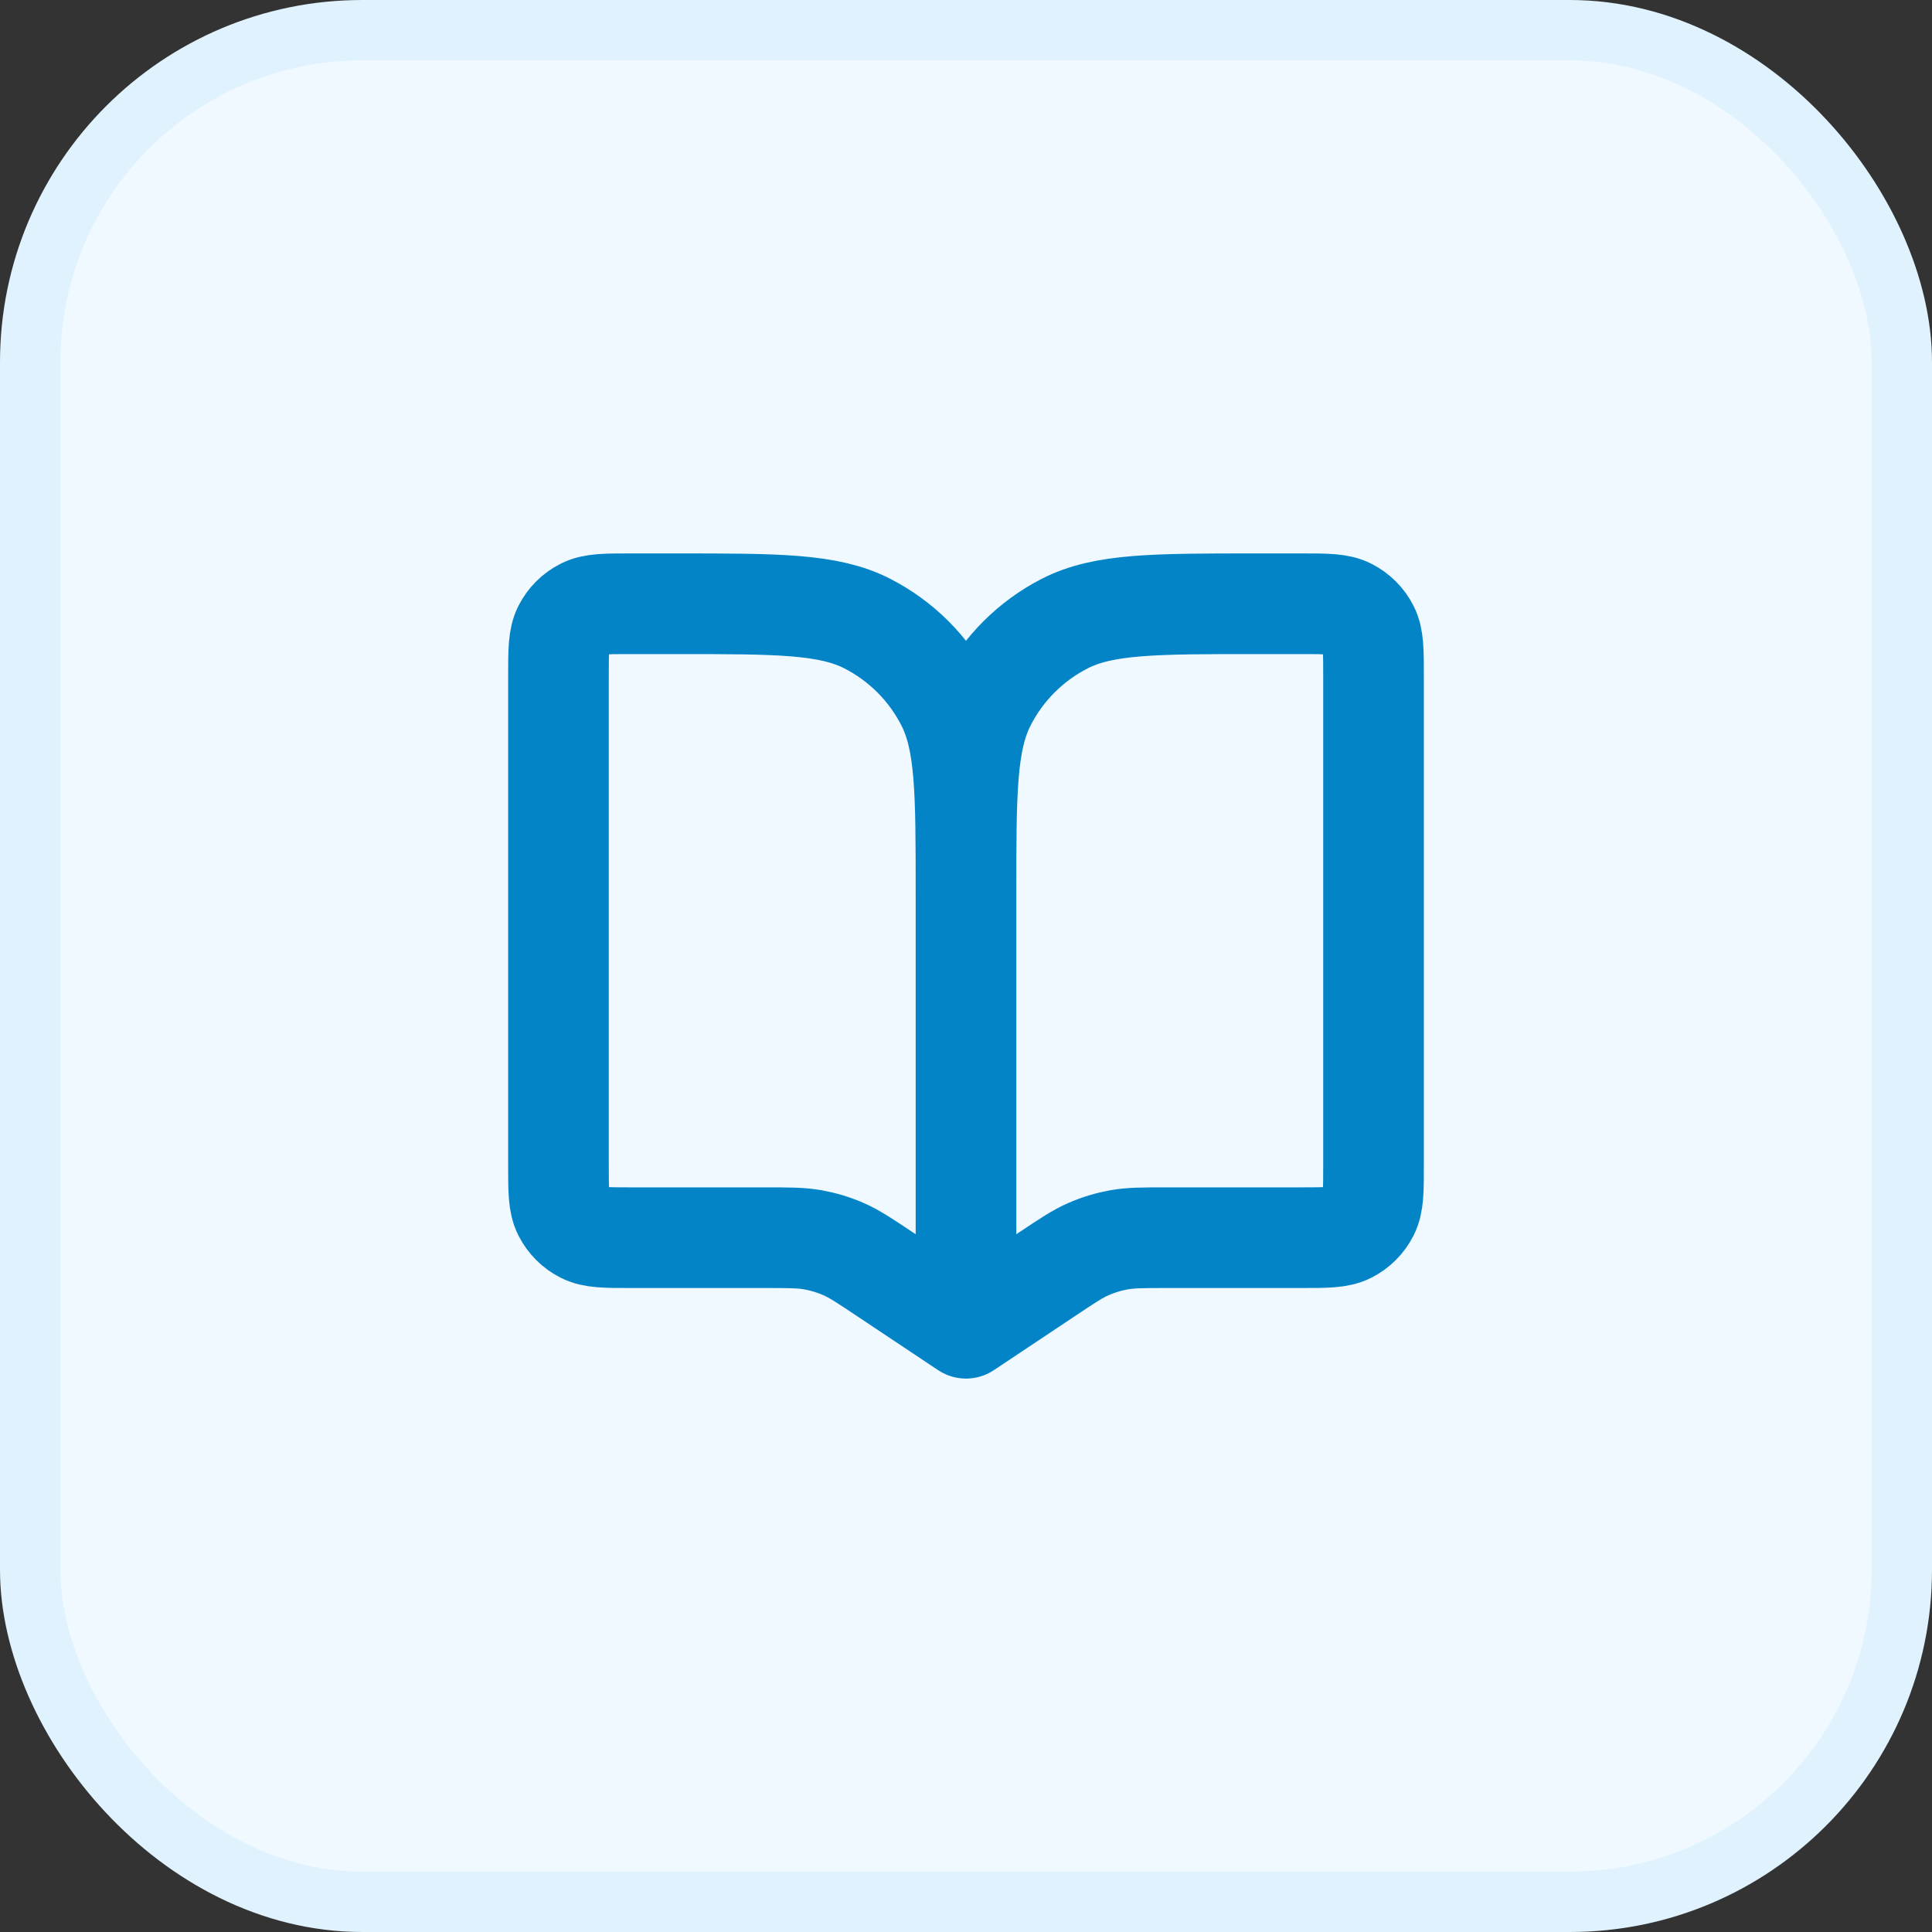
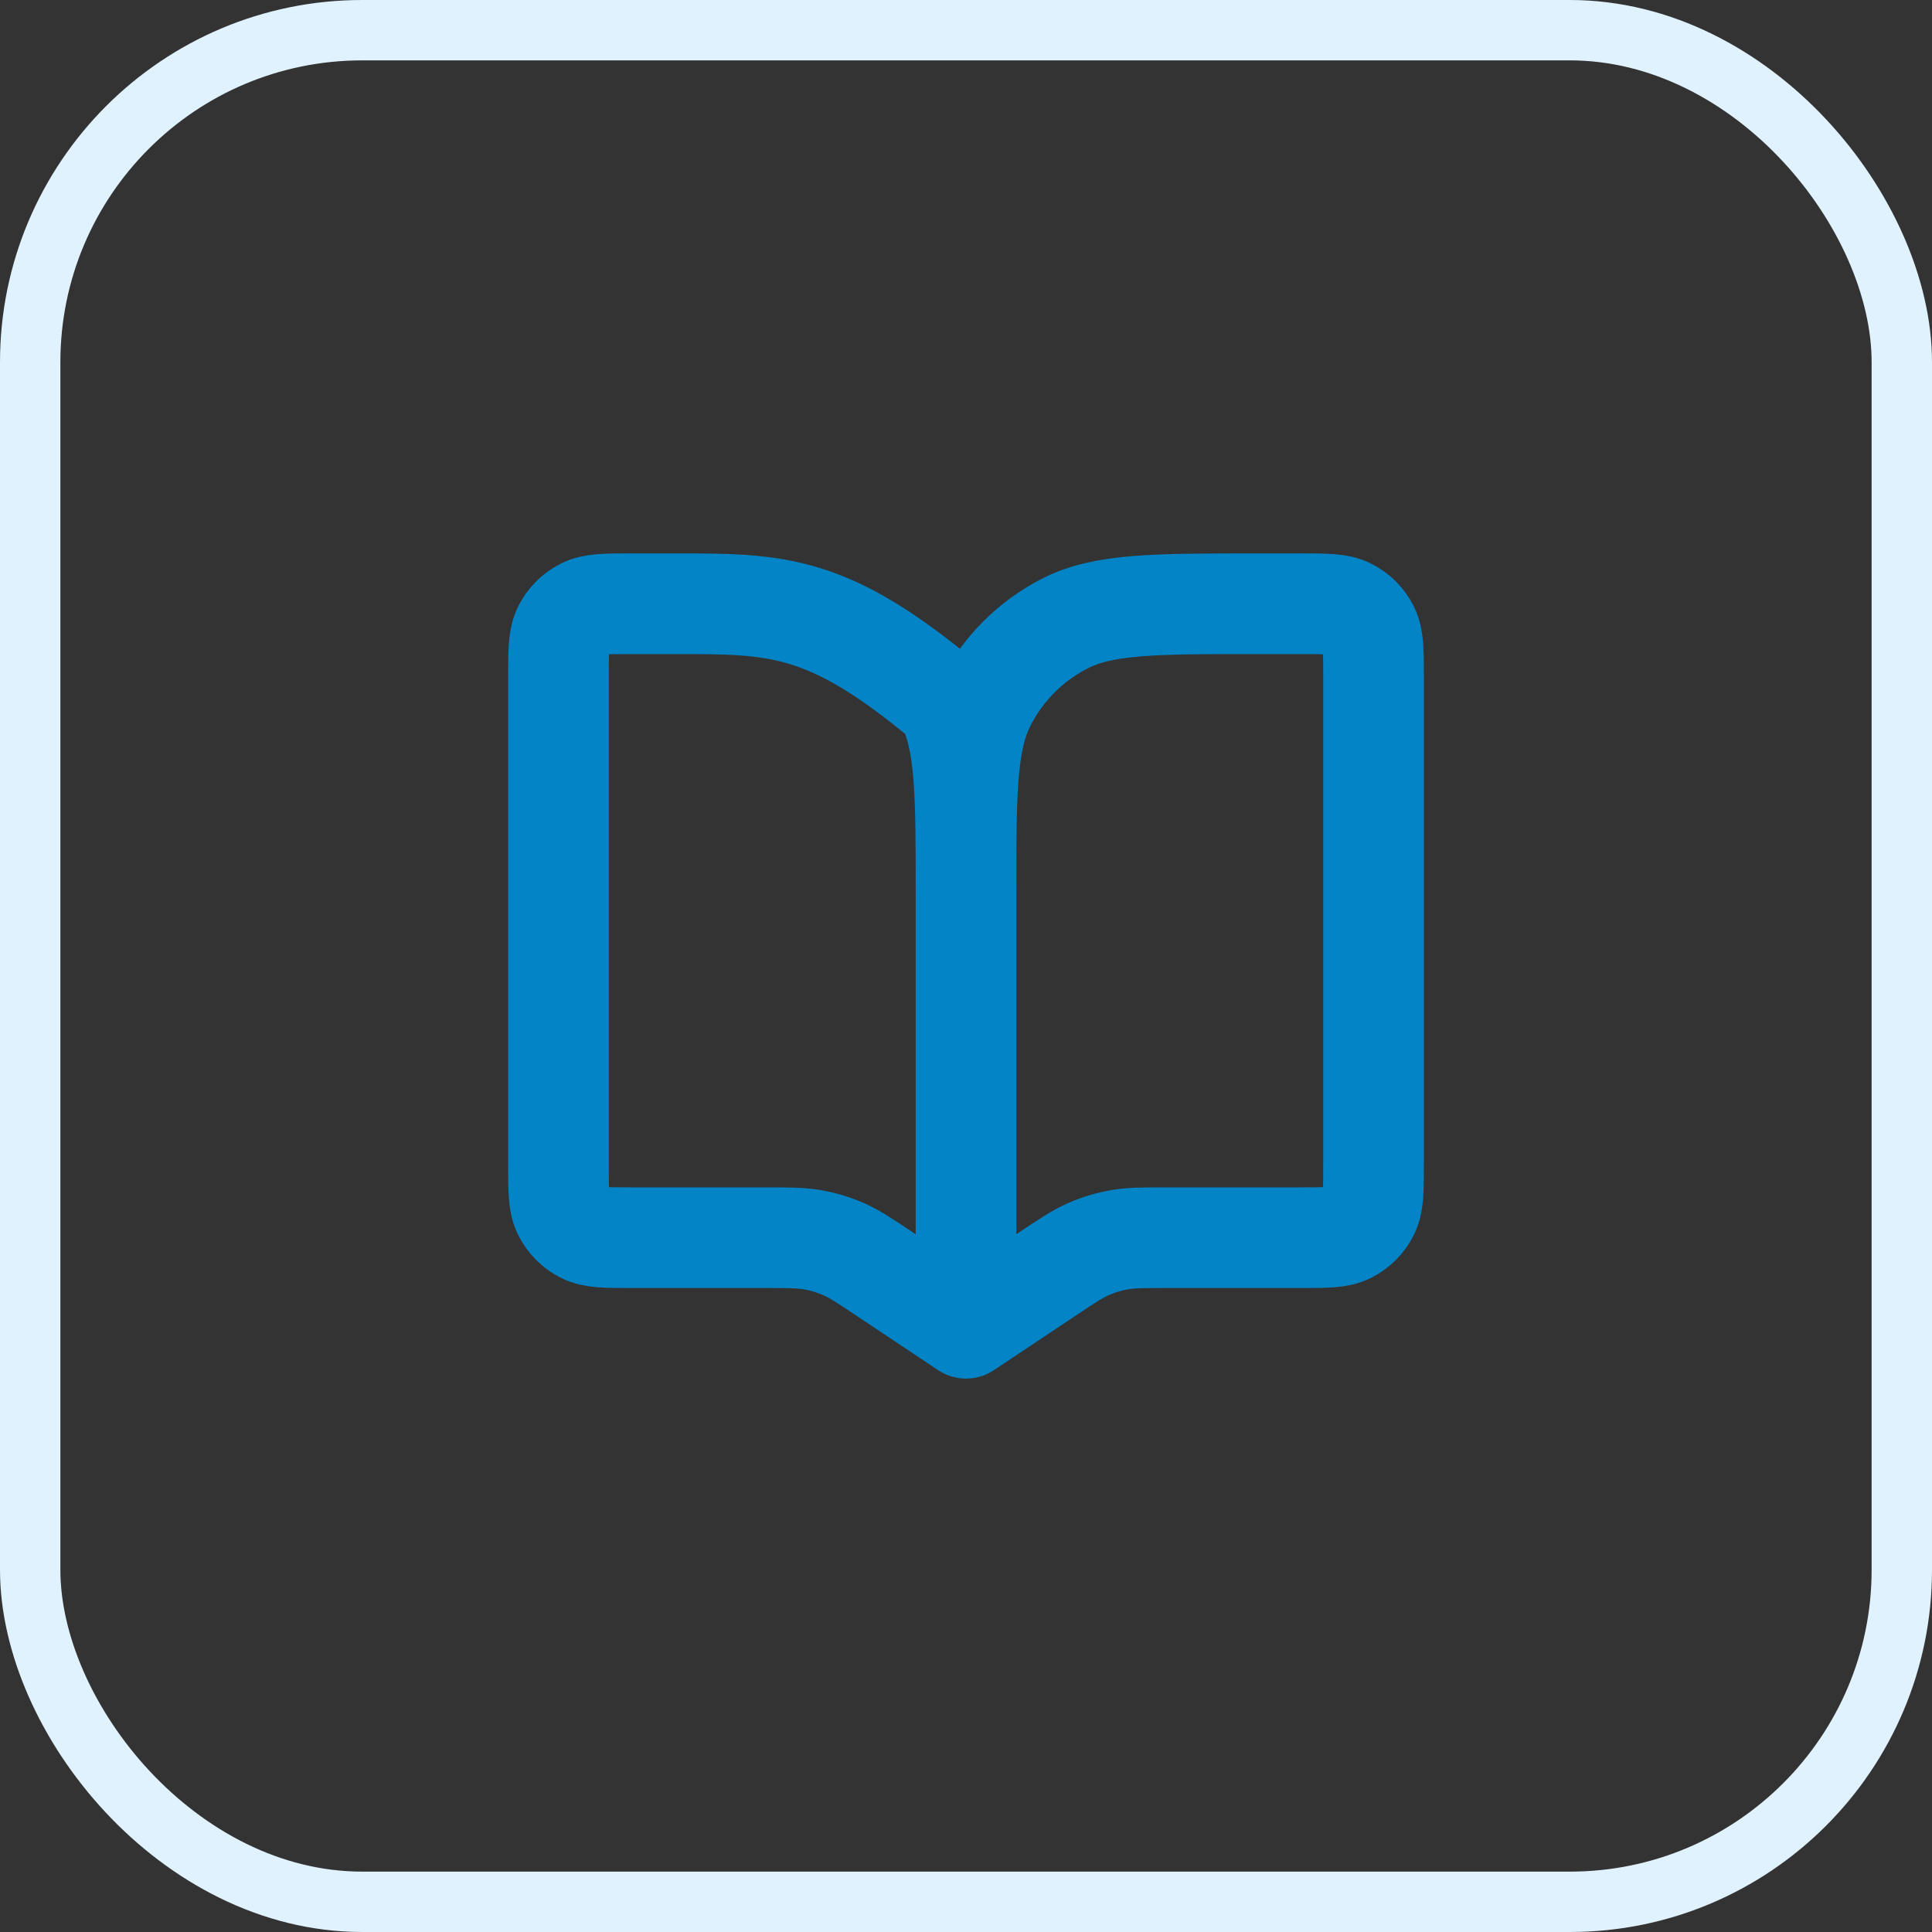
<svg xmlns="http://www.w3.org/2000/svg" width="32" height="32" viewBox="0 0 32 32" fill="none">
  <rect x="0" y="0" width="32" height="32" fill="#333333" stroke="none" />
-   <rect x="0.5" y="0.5" width="31" height="31" rx="5.5" fill="#F0F9FF" />
  <rect x="0.5" y="0.5" width="31" height="31" rx="5.5" stroke="#E0F2FE" />
-   <path d="M16 14.8V22M16 14.8C16 13.12 16 12.28 15.673 11.638C15.385 11.073 14.926 10.615 14.362 10.327C13.72 10 12.88 10 11.2 10H10.45C10.03 10 9.82 10 9.66 10.082C9.518 10.154 9.404 10.268 9.332 10.409C9.25 10.57 9.25 10.78 9.25 11.2V19.3C9.25 19.72 9.25 19.93 9.332 20.09C9.404 20.232 9.518 20.346 9.66 20.418C9.82 20.5 10.03 20.5 10.45 20.5H12.66C13.065 20.5 13.268 20.5 13.464 20.535C13.637 20.566 13.807 20.617 13.969 20.688C14.151 20.767 14.32 20.88 14.657 21.105L16 22M16 14.8C16 13.12 16 12.28 16.327 11.638C16.615 11.073 17.074 10.615 17.638 10.327C18.28 10 19.12 10 20.8 10H21.55C21.97 10 22.18 10 22.34 10.082C22.482 10.154 22.596 10.268 22.668 10.409C22.75 10.57 22.75 10.78 22.75 11.2V19.3C22.75 19.72 22.75 19.93 22.668 20.09C22.596 20.232 22.482 20.346 22.34 20.418C22.18 20.5 21.97 20.5 21.55 20.5H19.34C18.935 20.5 18.732 20.5 18.536 20.535C18.363 20.566 18.193 20.617 18.031 20.688C17.849 20.767 17.68 20.88 17.343 21.105L16 22" stroke="#0284C7" stroke-width="1.667" stroke-linecap="round" stroke-linejoin="round" />
+   <path d="M16 14.8V22M16 14.8C16 13.12 16 12.28 15.673 11.638C13.72 10 12.88 10 11.2 10H10.45C10.03 10 9.82 10 9.66 10.082C9.518 10.154 9.404 10.268 9.332 10.409C9.25 10.57 9.25 10.78 9.25 11.2V19.3C9.25 19.72 9.25 19.93 9.332 20.09C9.404 20.232 9.518 20.346 9.66 20.418C9.82 20.5 10.03 20.5 10.45 20.5H12.66C13.065 20.5 13.268 20.5 13.464 20.535C13.637 20.566 13.807 20.617 13.969 20.688C14.151 20.767 14.32 20.88 14.657 21.105L16 22M16 14.8C16 13.12 16 12.28 16.327 11.638C16.615 11.073 17.074 10.615 17.638 10.327C18.28 10 19.12 10 20.8 10H21.55C21.97 10 22.18 10 22.34 10.082C22.482 10.154 22.596 10.268 22.668 10.409C22.75 10.57 22.75 10.78 22.75 11.2V19.3C22.75 19.72 22.75 19.93 22.668 20.09C22.596 20.232 22.482 20.346 22.34 20.418C22.18 20.5 21.97 20.5 21.55 20.5H19.34C18.935 20.5 18.732 20.5 18.536 20.535C18.363 20.566 18.193 20.617 18.031 20.688C17.849 20.767 17.68 20.88 17.343 21.105L16 22" stroke="#0284C7" stroke-width="1.667" stroke-linecap="round" stroke-linejoin="round" />
</svg>